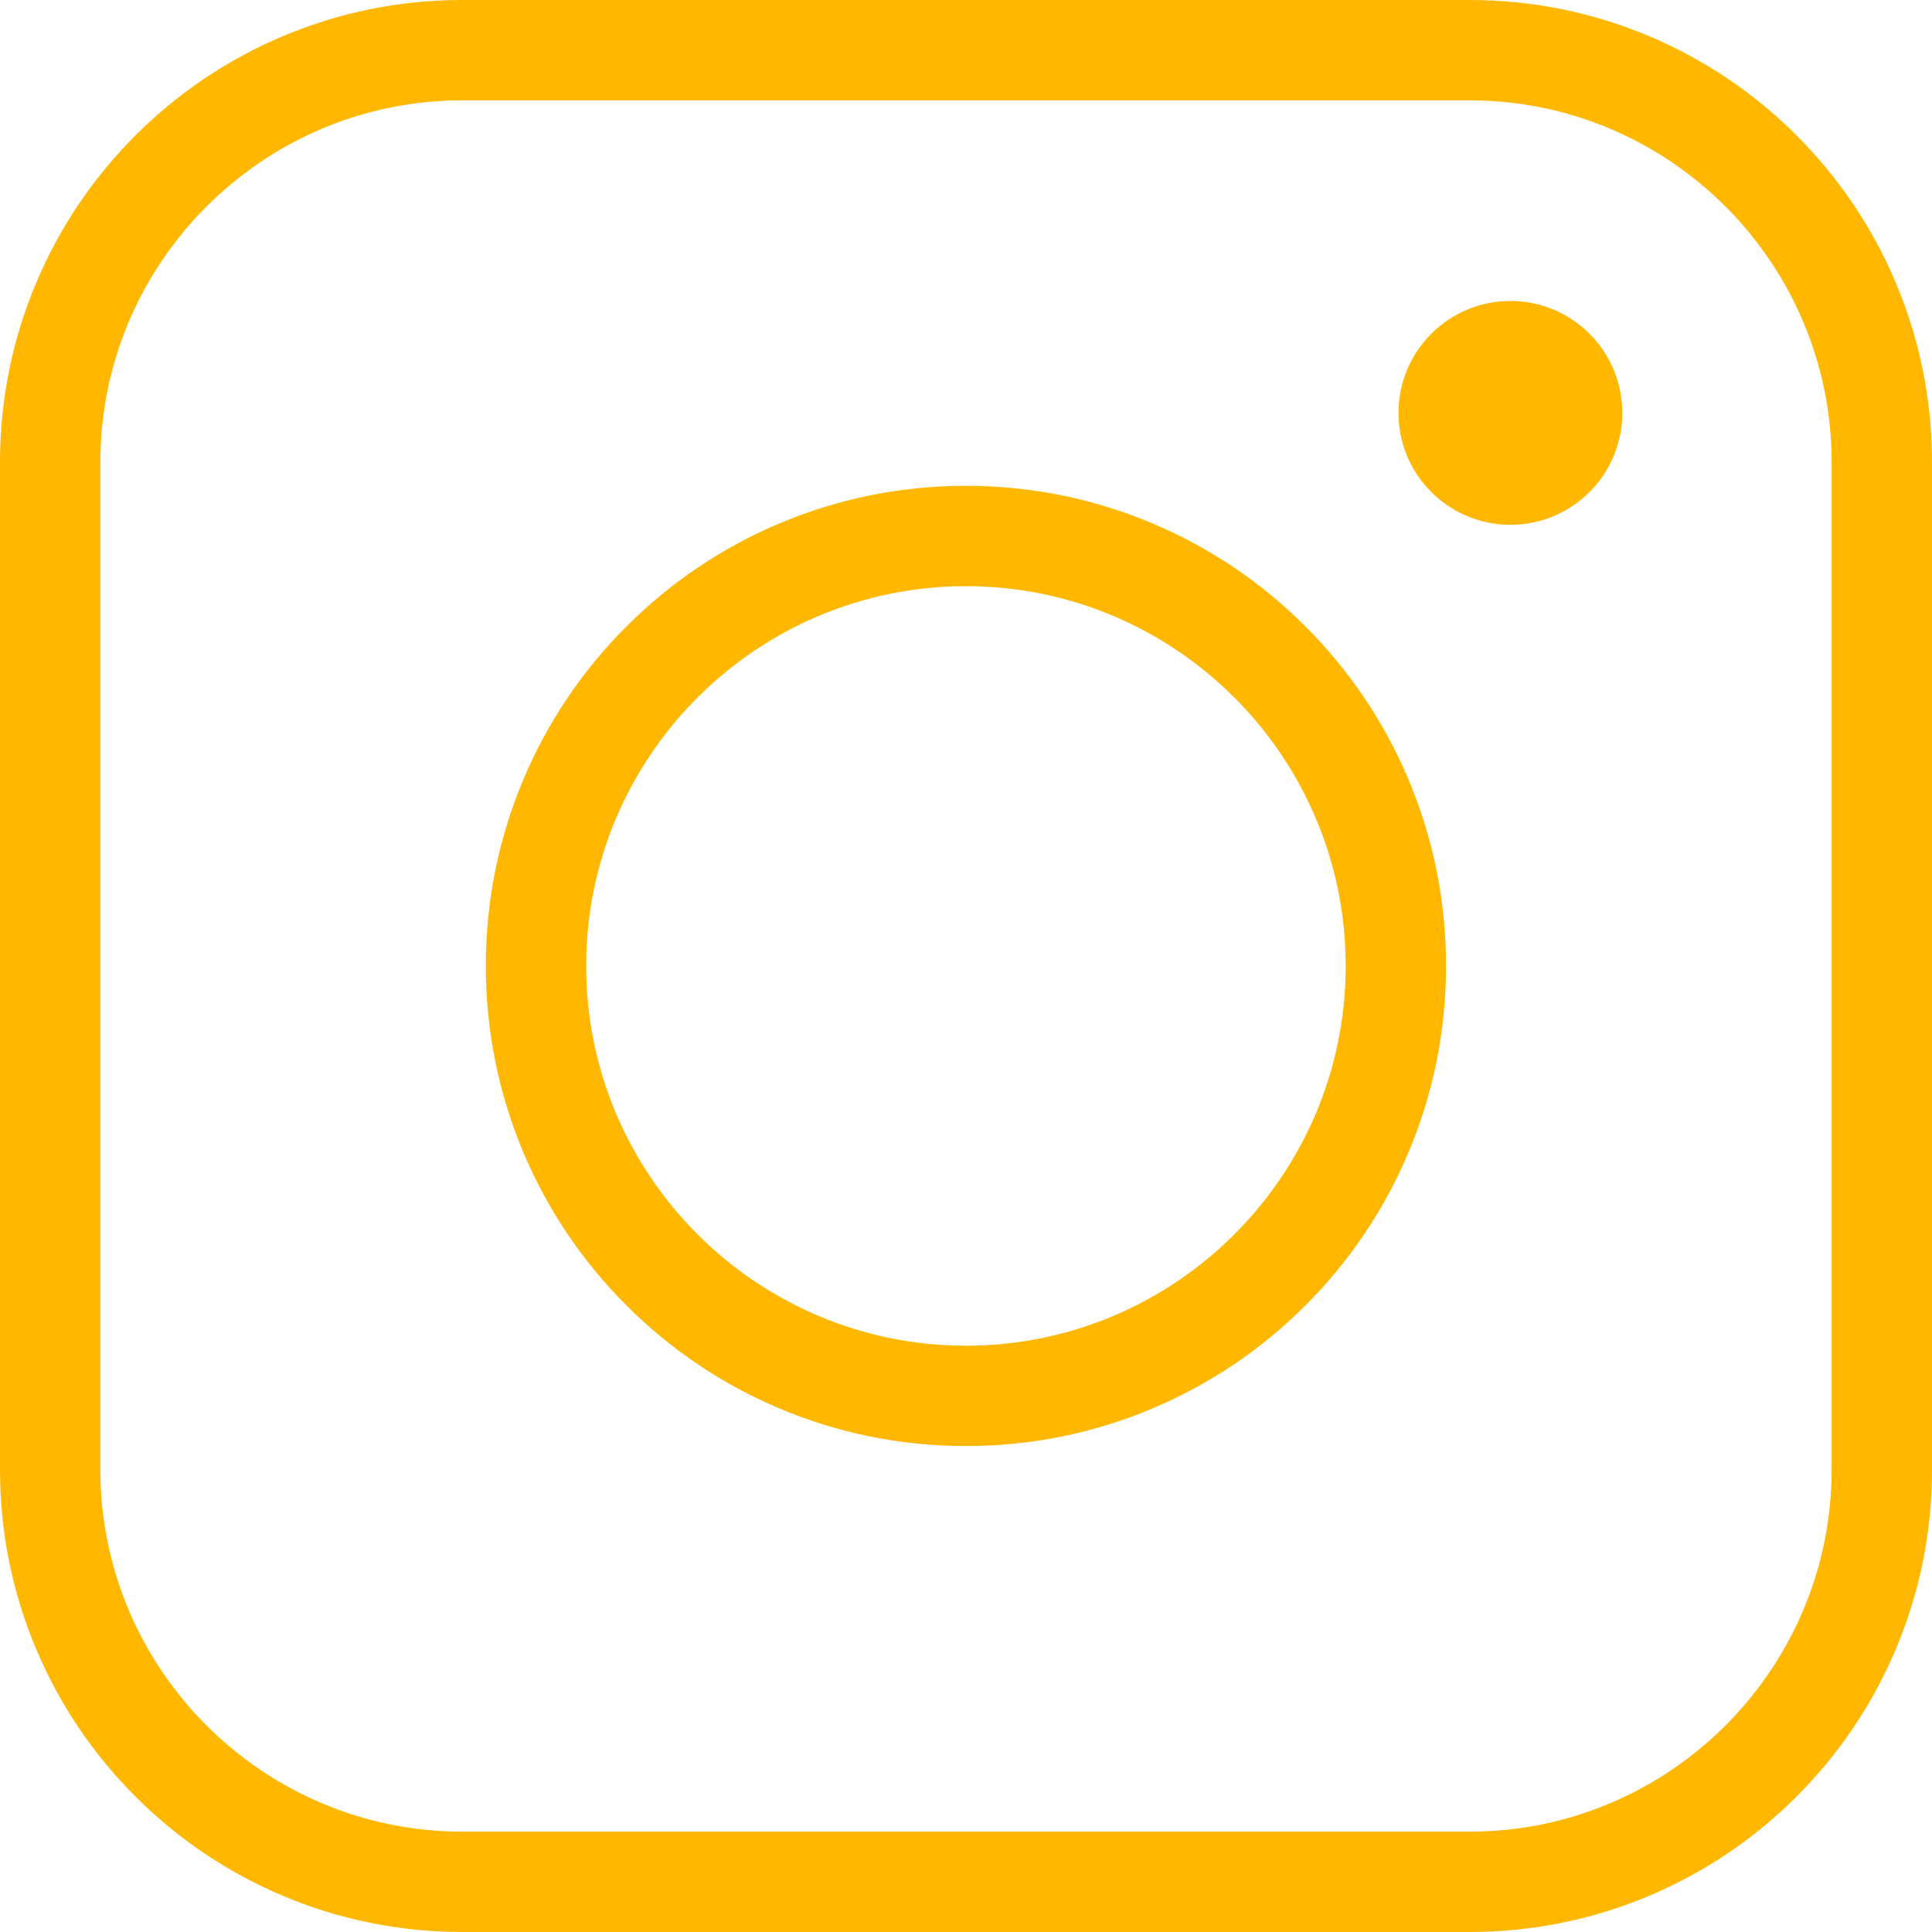
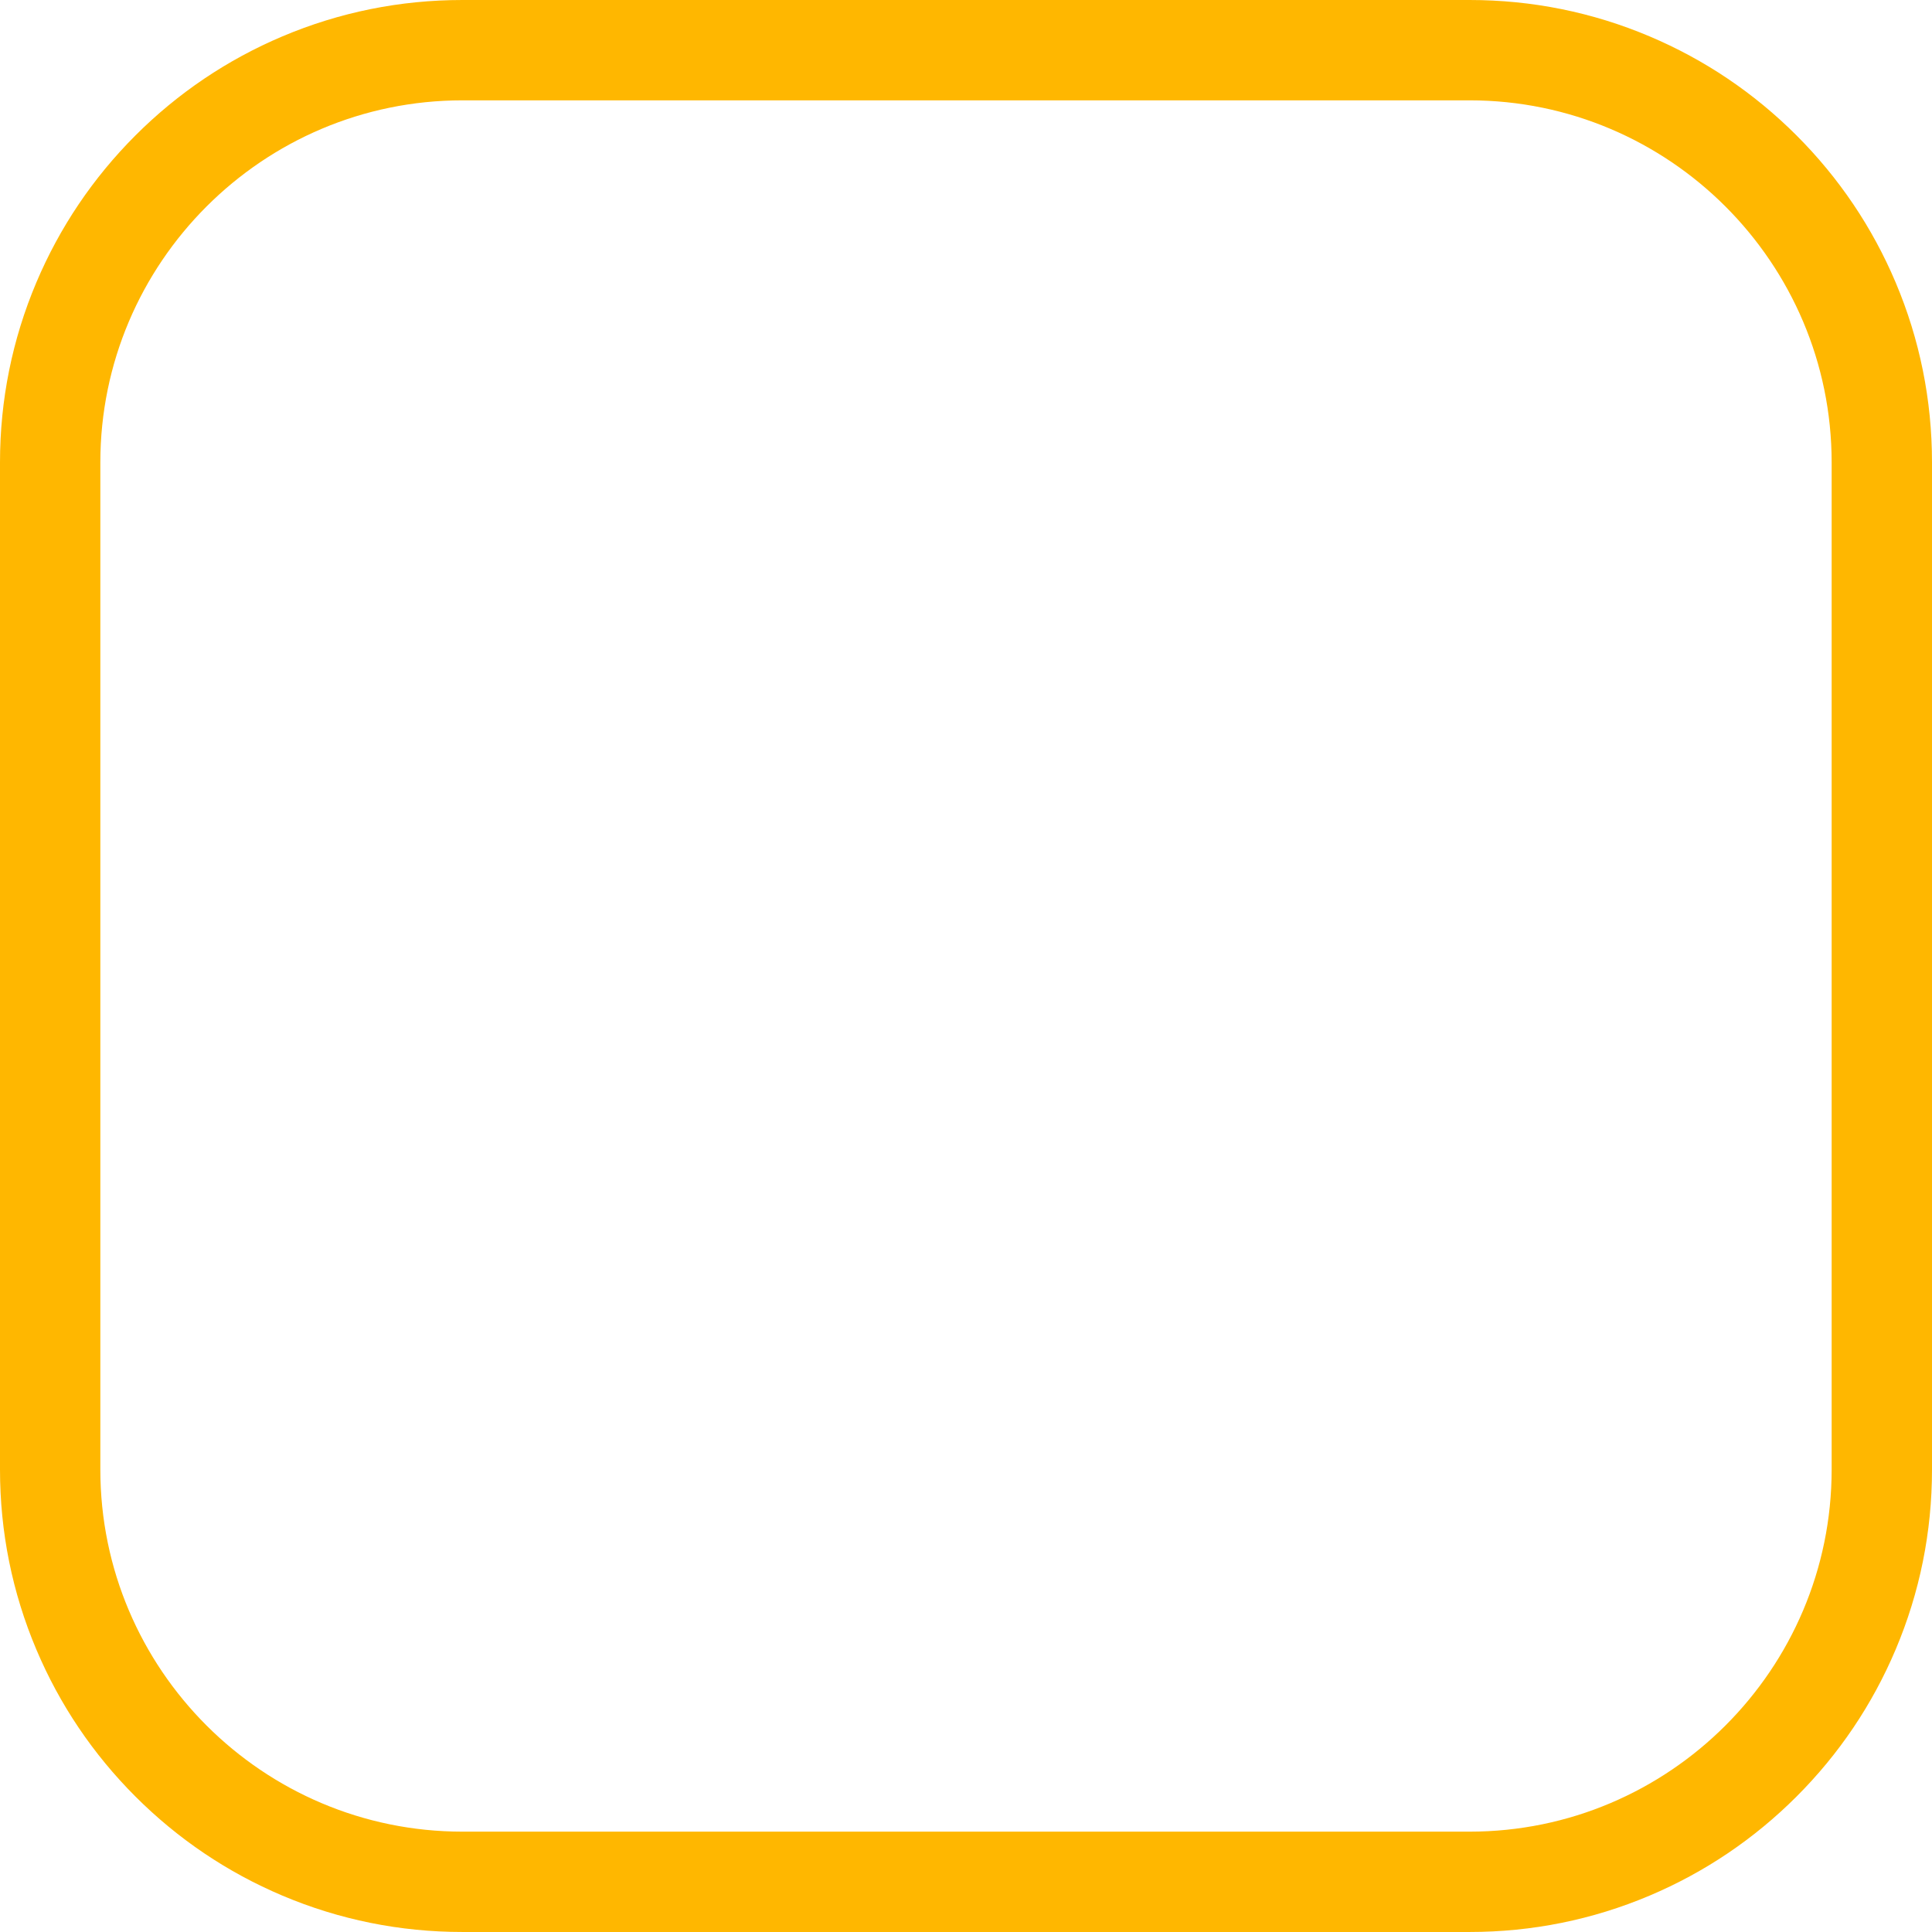
<svg xmlns="http://www.w3.org/2000/svg" width="136" height="136" viewBox="0 0 136 136" fill="none">
  <path d="M103.447 135.999H32.553C28.16 135.999 23.896 135.138 19.88 133.44C16.003 131.8 12.523 129.453 9.534 126.464C6.546 123.476 4.199 119.996 2.56 116.119C0.861 112.103 0 107.84 0 103.447V32.553C0 28.16 0.861 23.896 2.56 19.88C4.2 16.003 6.546 12.523 9.534 9.534C12.523 6.546 16.004 4.2 19.88 2.56C23.896 0.861 28.16 0 32.553 0H103.447C107.84 0 112.103 0.861 116.119 2.56C119.996 4.2 123.477 6.546 126.465 9.534C129.453 12.523 131.8 16.003 133.44 19.88C135.138 23.896 136 28.16 136 32.553V103.447C136 107.84 135.139 112.103 133.44 116.119C131.8 119.996 129.454 123.477 126.465 126.465C123.477 129.453 119.996 131.8 116.119 133.44C112.103 135.138 107.84 135.999 103.447 135.999ZM32.553 7.063C18.498 7.063 7.063 18.498 7.063 32.553V103.447C7.063 117.502 18.498 128.936 32.553 128.936H103.447C117.502 128.936 128.936 117.502 128.936 103.447V32.553C128.936 18.498 117.502 7.063 103.447 7.063H32.553V7.063Z" fill="#FFB700" />
-   <path d="M67.996 101.792C63.435 101.792 59.008 100.898 54.839 99.135C50.814 97.433 47.2 94.996 44.098 91.894C40.995 88.791 38.559 85.177 36.856 81.152C35.093 76.983 34.199 72.557 34.199 67.996C34.199 63.435 35.093 59.008 36.856 54.839C38.559 50.814 40.995 47.2 44.098 44.098C47.2 40.995 50.814 38.559 54.839 36.856C59.008 35.093 63.434 34.199 67.996 34.199C72.557 34.199 76.983 35.093 81.151 36.856C85.176 38.559 88.791 40.995 91.893 44.098C94.995 47.2 97.432 50.814 99.134 54.839C100.898 59.008 101.791 63.434 101.791 67.996C101.791 72.556 100.897 76.983 99.134 81.152C97.432 85.177 94.995 88.791 91.893 91.894C88.791 94.997 85.176 97.433 81.151 99.135C76.983 100.898 72.556 101.792 67.996 101.792ZM67.996 41.263C53.255 41.263 41.263 53.255 41.263 67.996C41.263 82.736 53.255 94.729 67.996 94.729C82.736 94.729 94.729 82.736 94.729 67.996C94.729 53.255 82.737 41.263 67.996 41.263Z" fill="#FFB700" />
-   <path d="M111.891 34.634C114.967 31.558 114.967 26.571 111.891 23.495C108.815 20.418 103.828 20.418 100.752 23.495C97.675 26.571 97.675 31.558 100.752 34.634C103.828 37.711 108.815 37.711 111.891 34.634Z" fill="#FFB700" />
</svg>